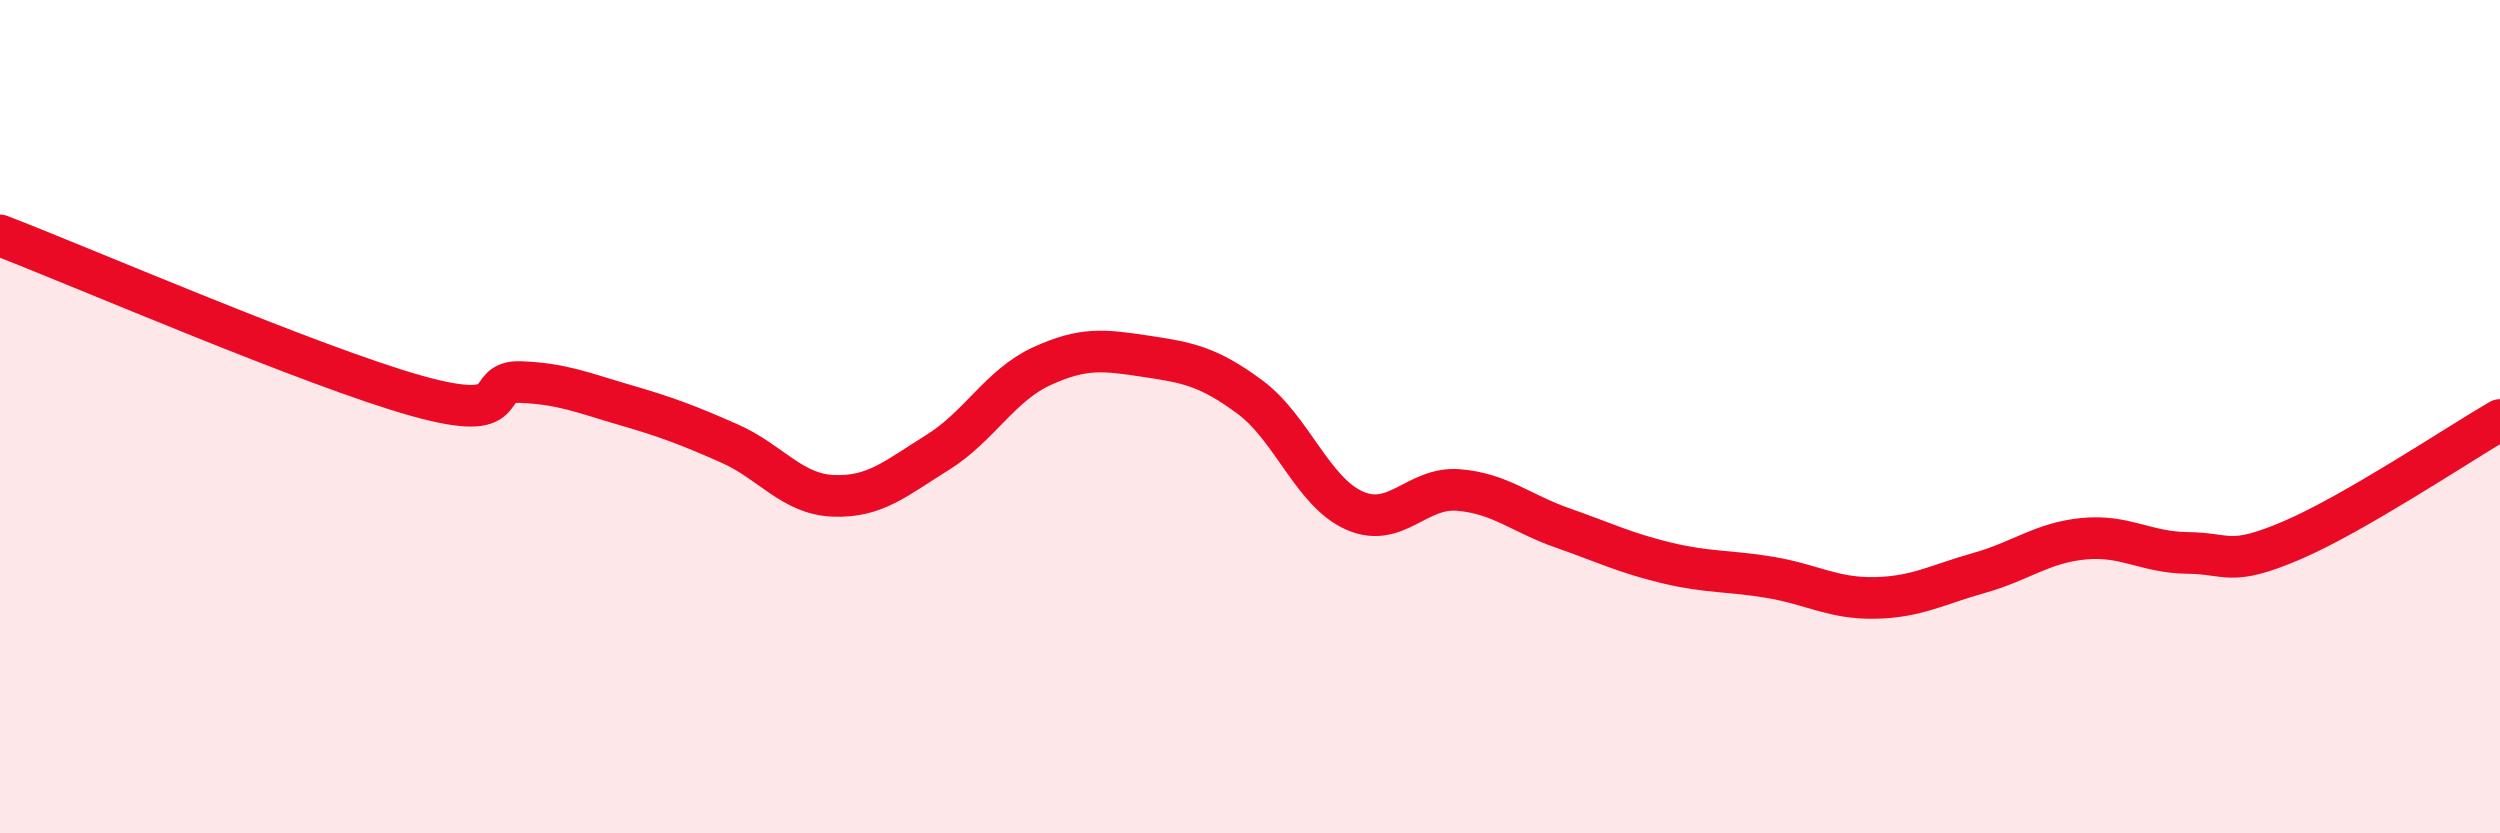
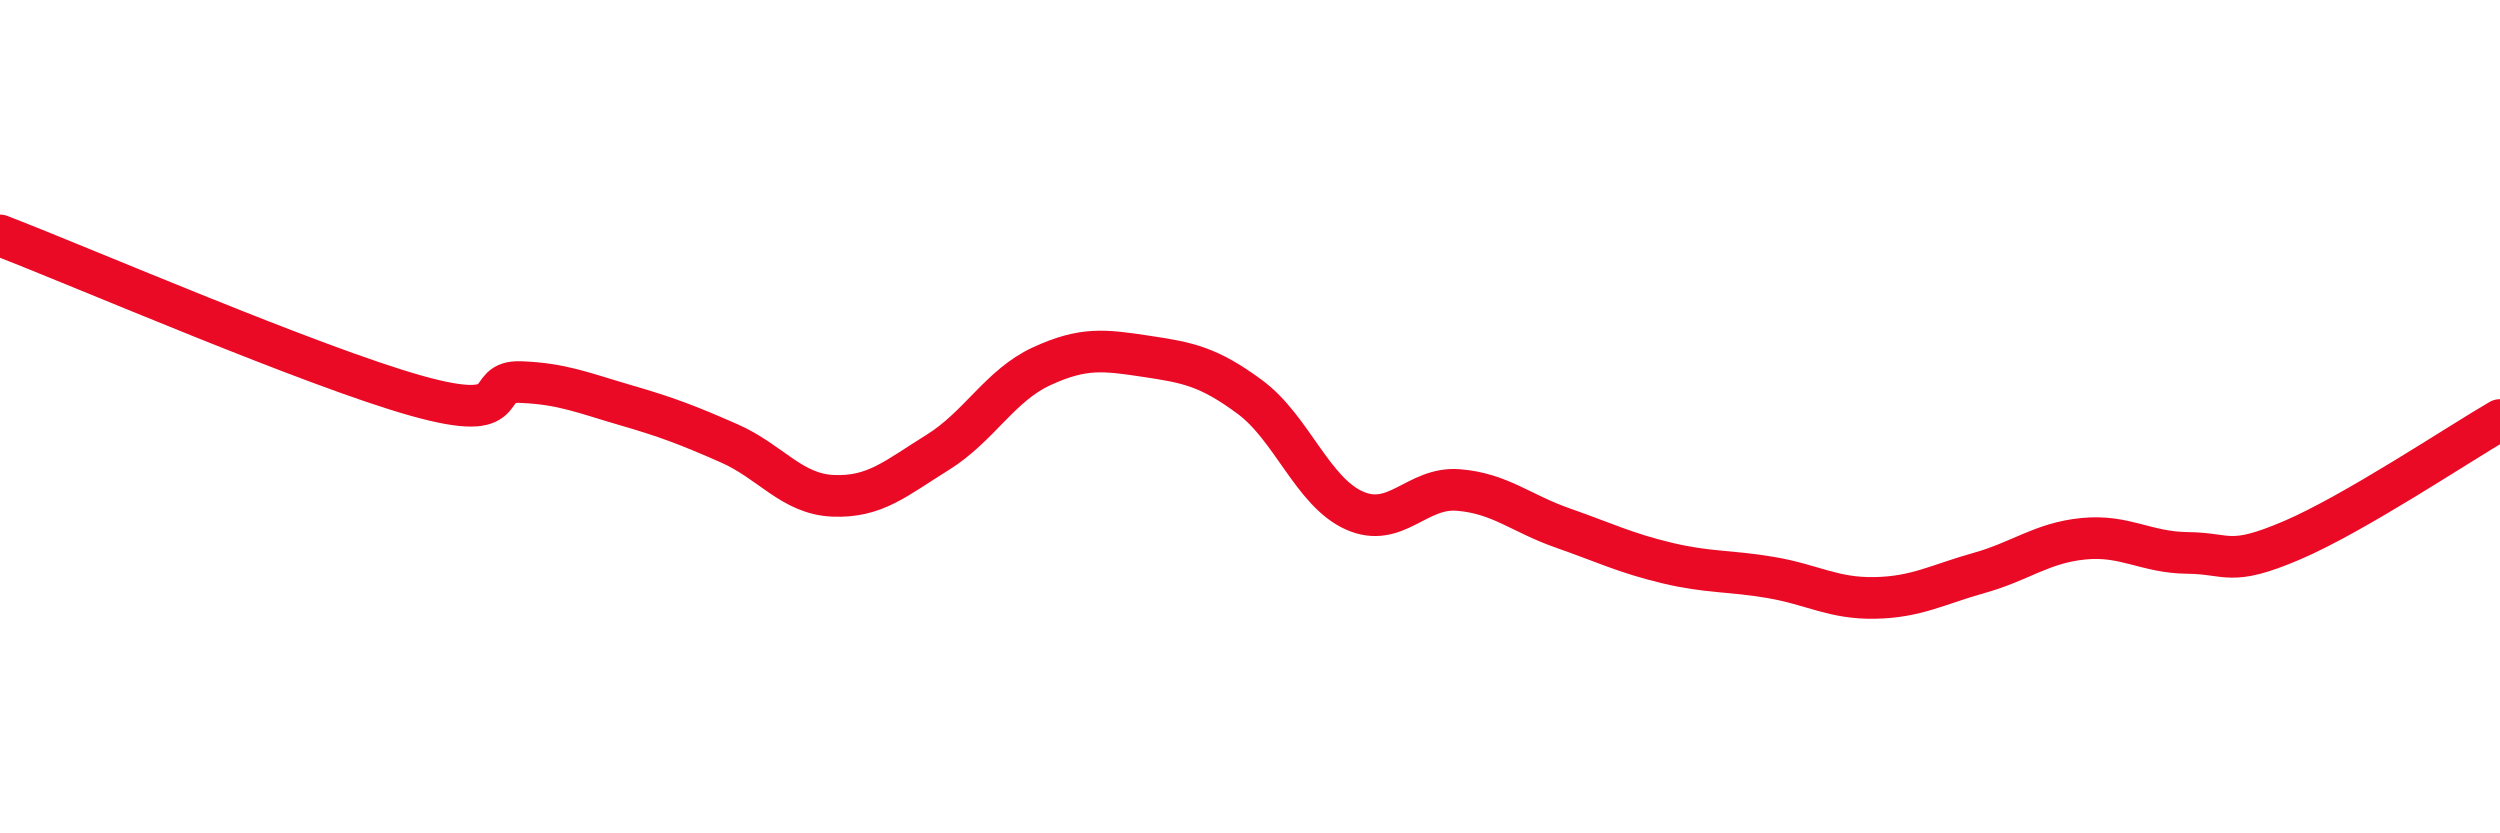
<svg xmlns="http://www.w3.org/2000/svg" width="60" height="20" viewBox="0 0 60 20">
-   <path d="M 0,5.65 C 2,6.42 7.5,8.8 10,9.5 C 12.5,10.2 11.5,9.13 12.5,9.17 C 13.5,9.21 14,9.43 15,9.72 C 16,10.01 16.5,10.2 17.5,10.64 C 18.5,11.08 19,11.86 20,11.9 C 21,11.94 21.5,11.48 22.5,10.86 C 23.5,10.24 24,9.25 25,8.79 C 26,8.33 26.5,8.4 27.5,8.55 C 28.5,8.7 29,8.79 30,9.53 C 31,10.27 31.5,11.8 32.5,12.25 C 33.5,12.7 34,11.68 35,11.76 C 36,11.84 36.5,12.32 37.5,12.67 C 38.5,13.02 39,13.27 40,13.51 C 41,13.75 41.5,13.69 42.5,13.86 C 43.5,14.03 44,14.37 45,14.35 C 46,14.33 46.5,14.03 47.5,13.75 C 48.5,13.47 49,13.03 50,12.93 C 51,12.83 51.5,13.26 52.5,13.27 C 53.5,13.28 53.5,13.61 55,12.97 C 56.5,12.33 59,10.66 60,10.08L60 20L0 20Z" fill="#EB0A25" opacity="0.1" stroke-linecap="round" stroke-linejoin="round" />
  <path d="M 0,5.65 C 2,6.42 7.5,8.8 10,9.5 C 12.5,10.2 11.5,9.13 12.5,9.17 C 13.5,9.21 14,9.43 15,9.72 C 16,10.01 16.5,10.2 17.5,10.64 C 18.5,11.08 19,11.86 20,11.9 C 21,11.94 21.5,11.48 22.5,10.86 C 23.5,10.24 24,9.25 25,8.79 C 26,8.33 26.5,8.4 27.5,8.55 C 28.5,8.7 29,8.79 30,9.53 C 31,10.27 31.5,11.8 32.5,12.25 C 33.5,12.7 34,11.68 35,11.76 C 36,11.84 36.5,12.32 37.5,12.67 C 38.5,13.02 39,13.27 40,13.51 C 41,13.75 41.5,13.69 42.5,13.86 C 43.5,14.03 44,14.37 45,14.35 C 46,14.33 46.5,14.03 47.5,13.75 C 48.5,13.47 49,13.03 50,12.93 C 51,12.83 51.5,13.26 52.5,13.27 C 53.5,13.28 53.5,13.61 55,12.97 C 56.5,12.33 59,10.66 60,10.08" stroke="#EB0A25" stroke-width="1" fill="none" stroke-linecap="round" stroke-linejoin="round" />
</svg>